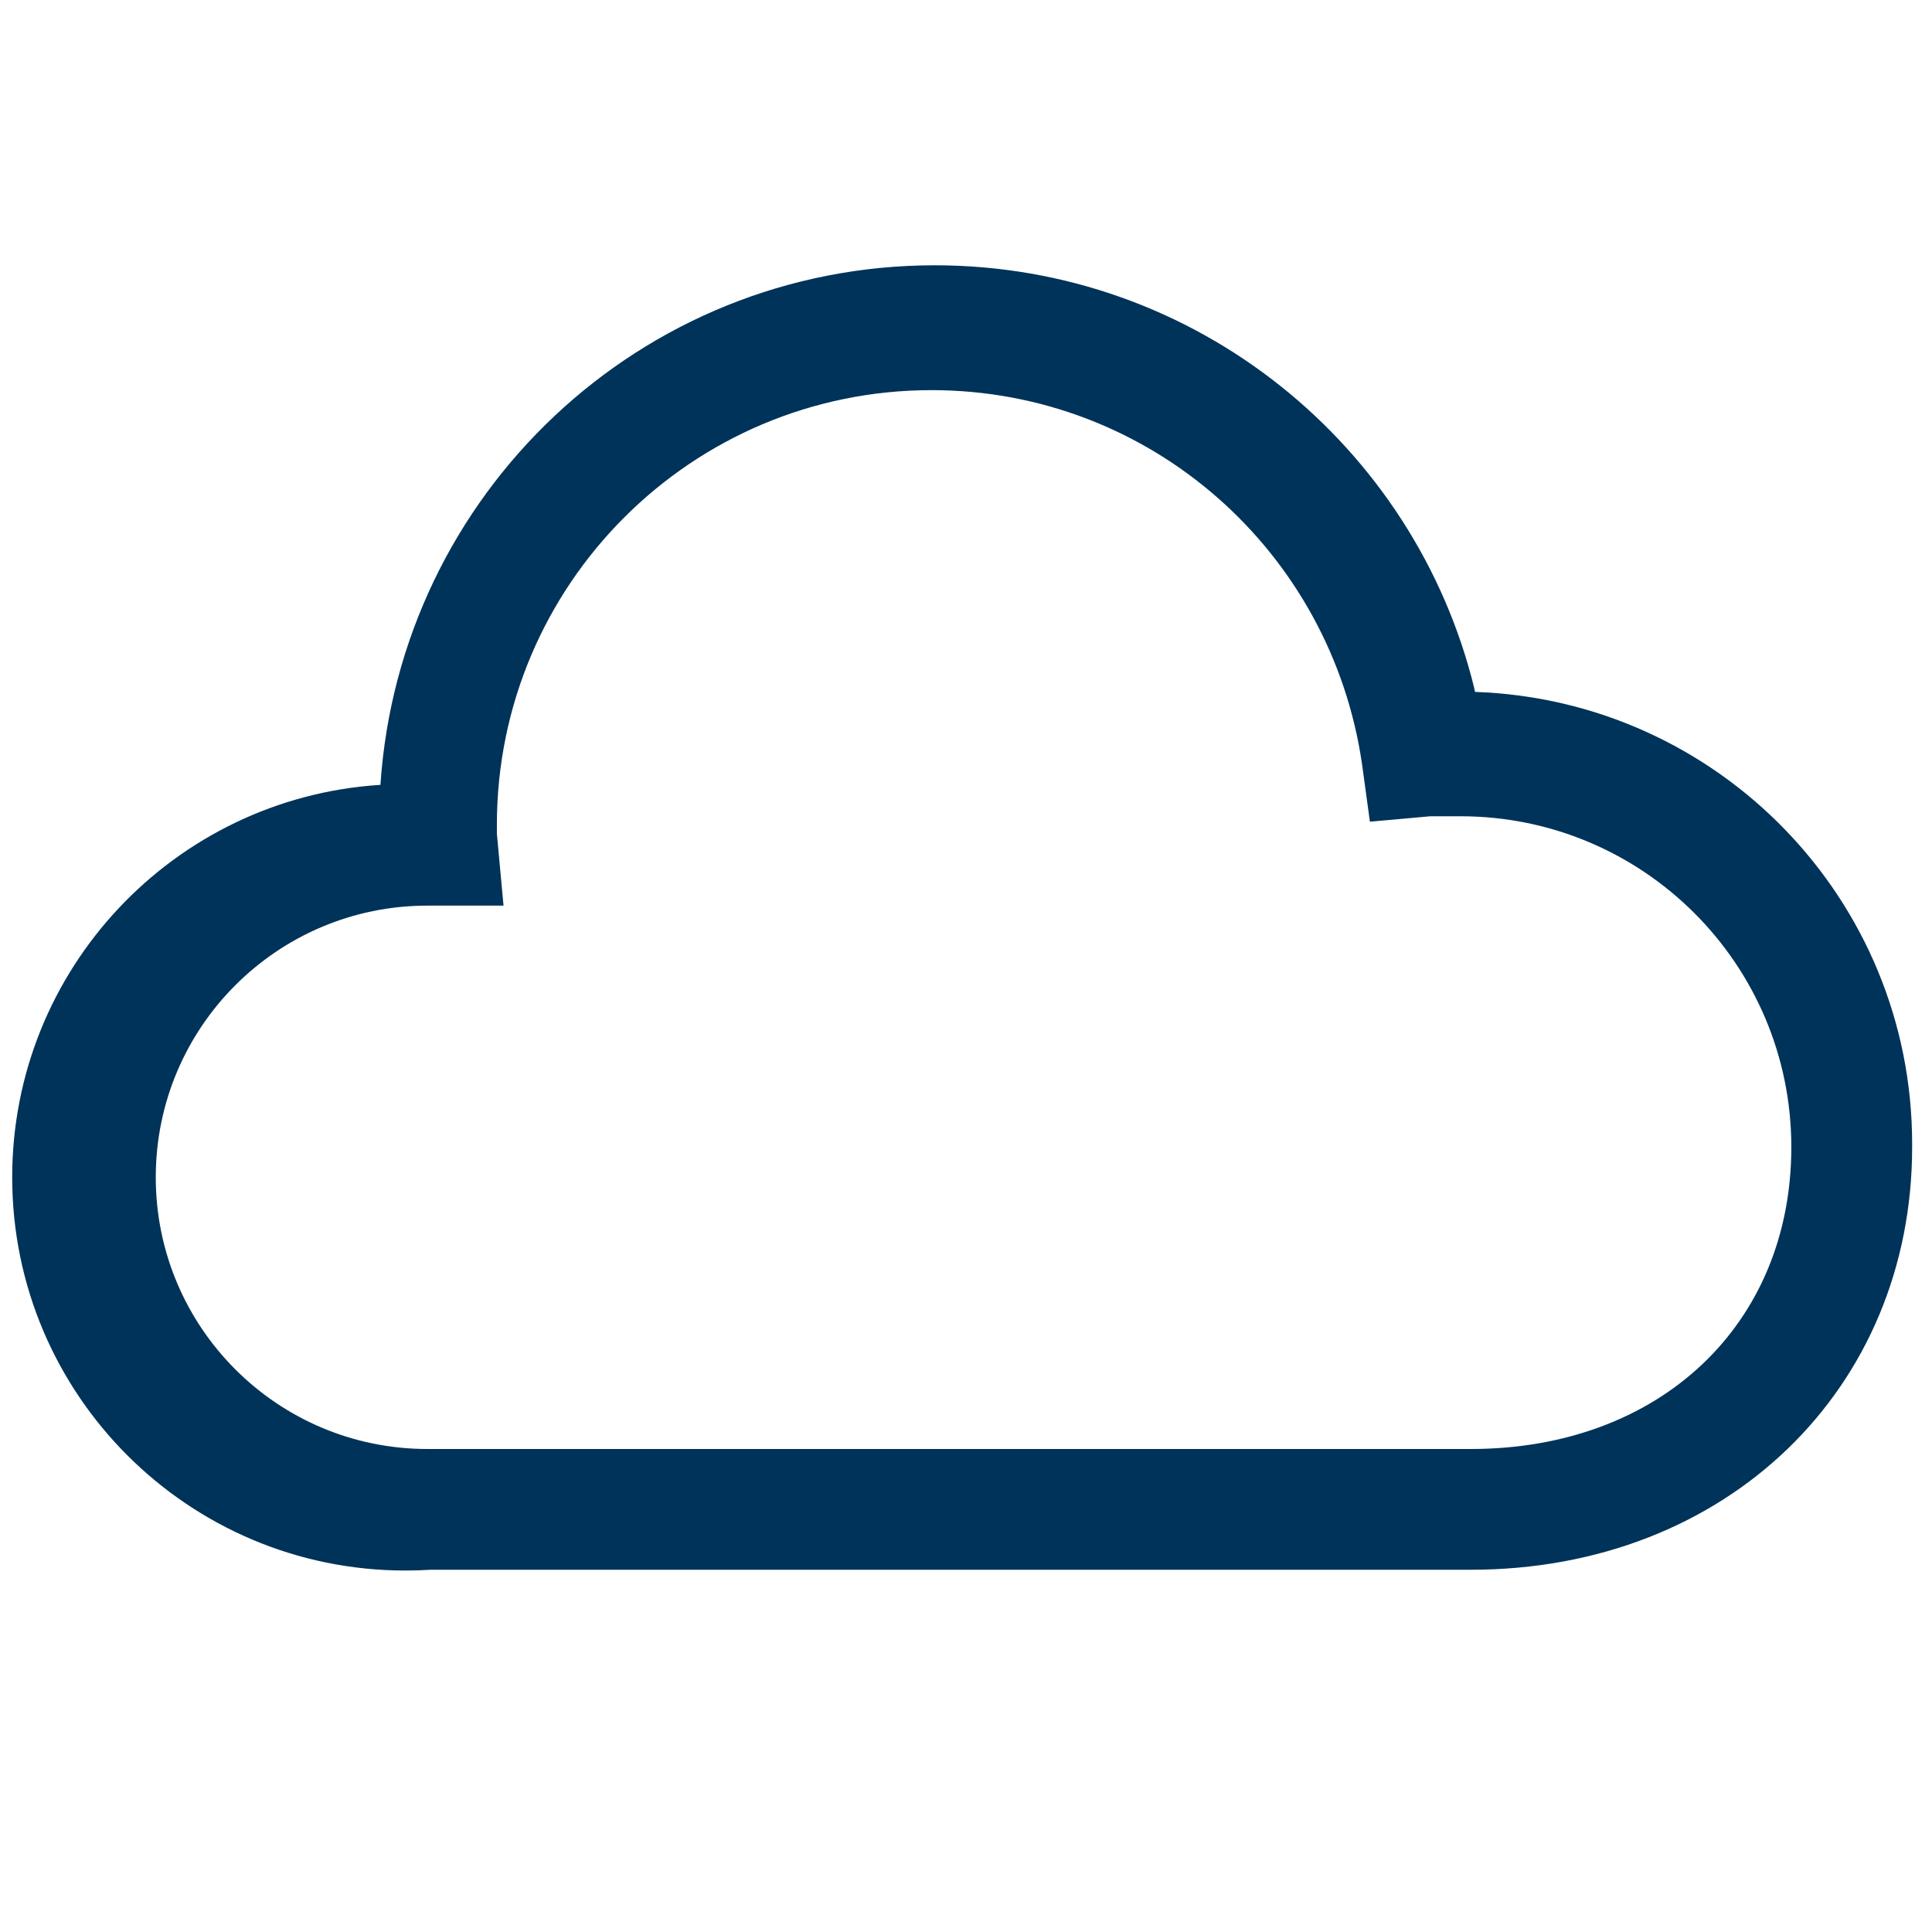
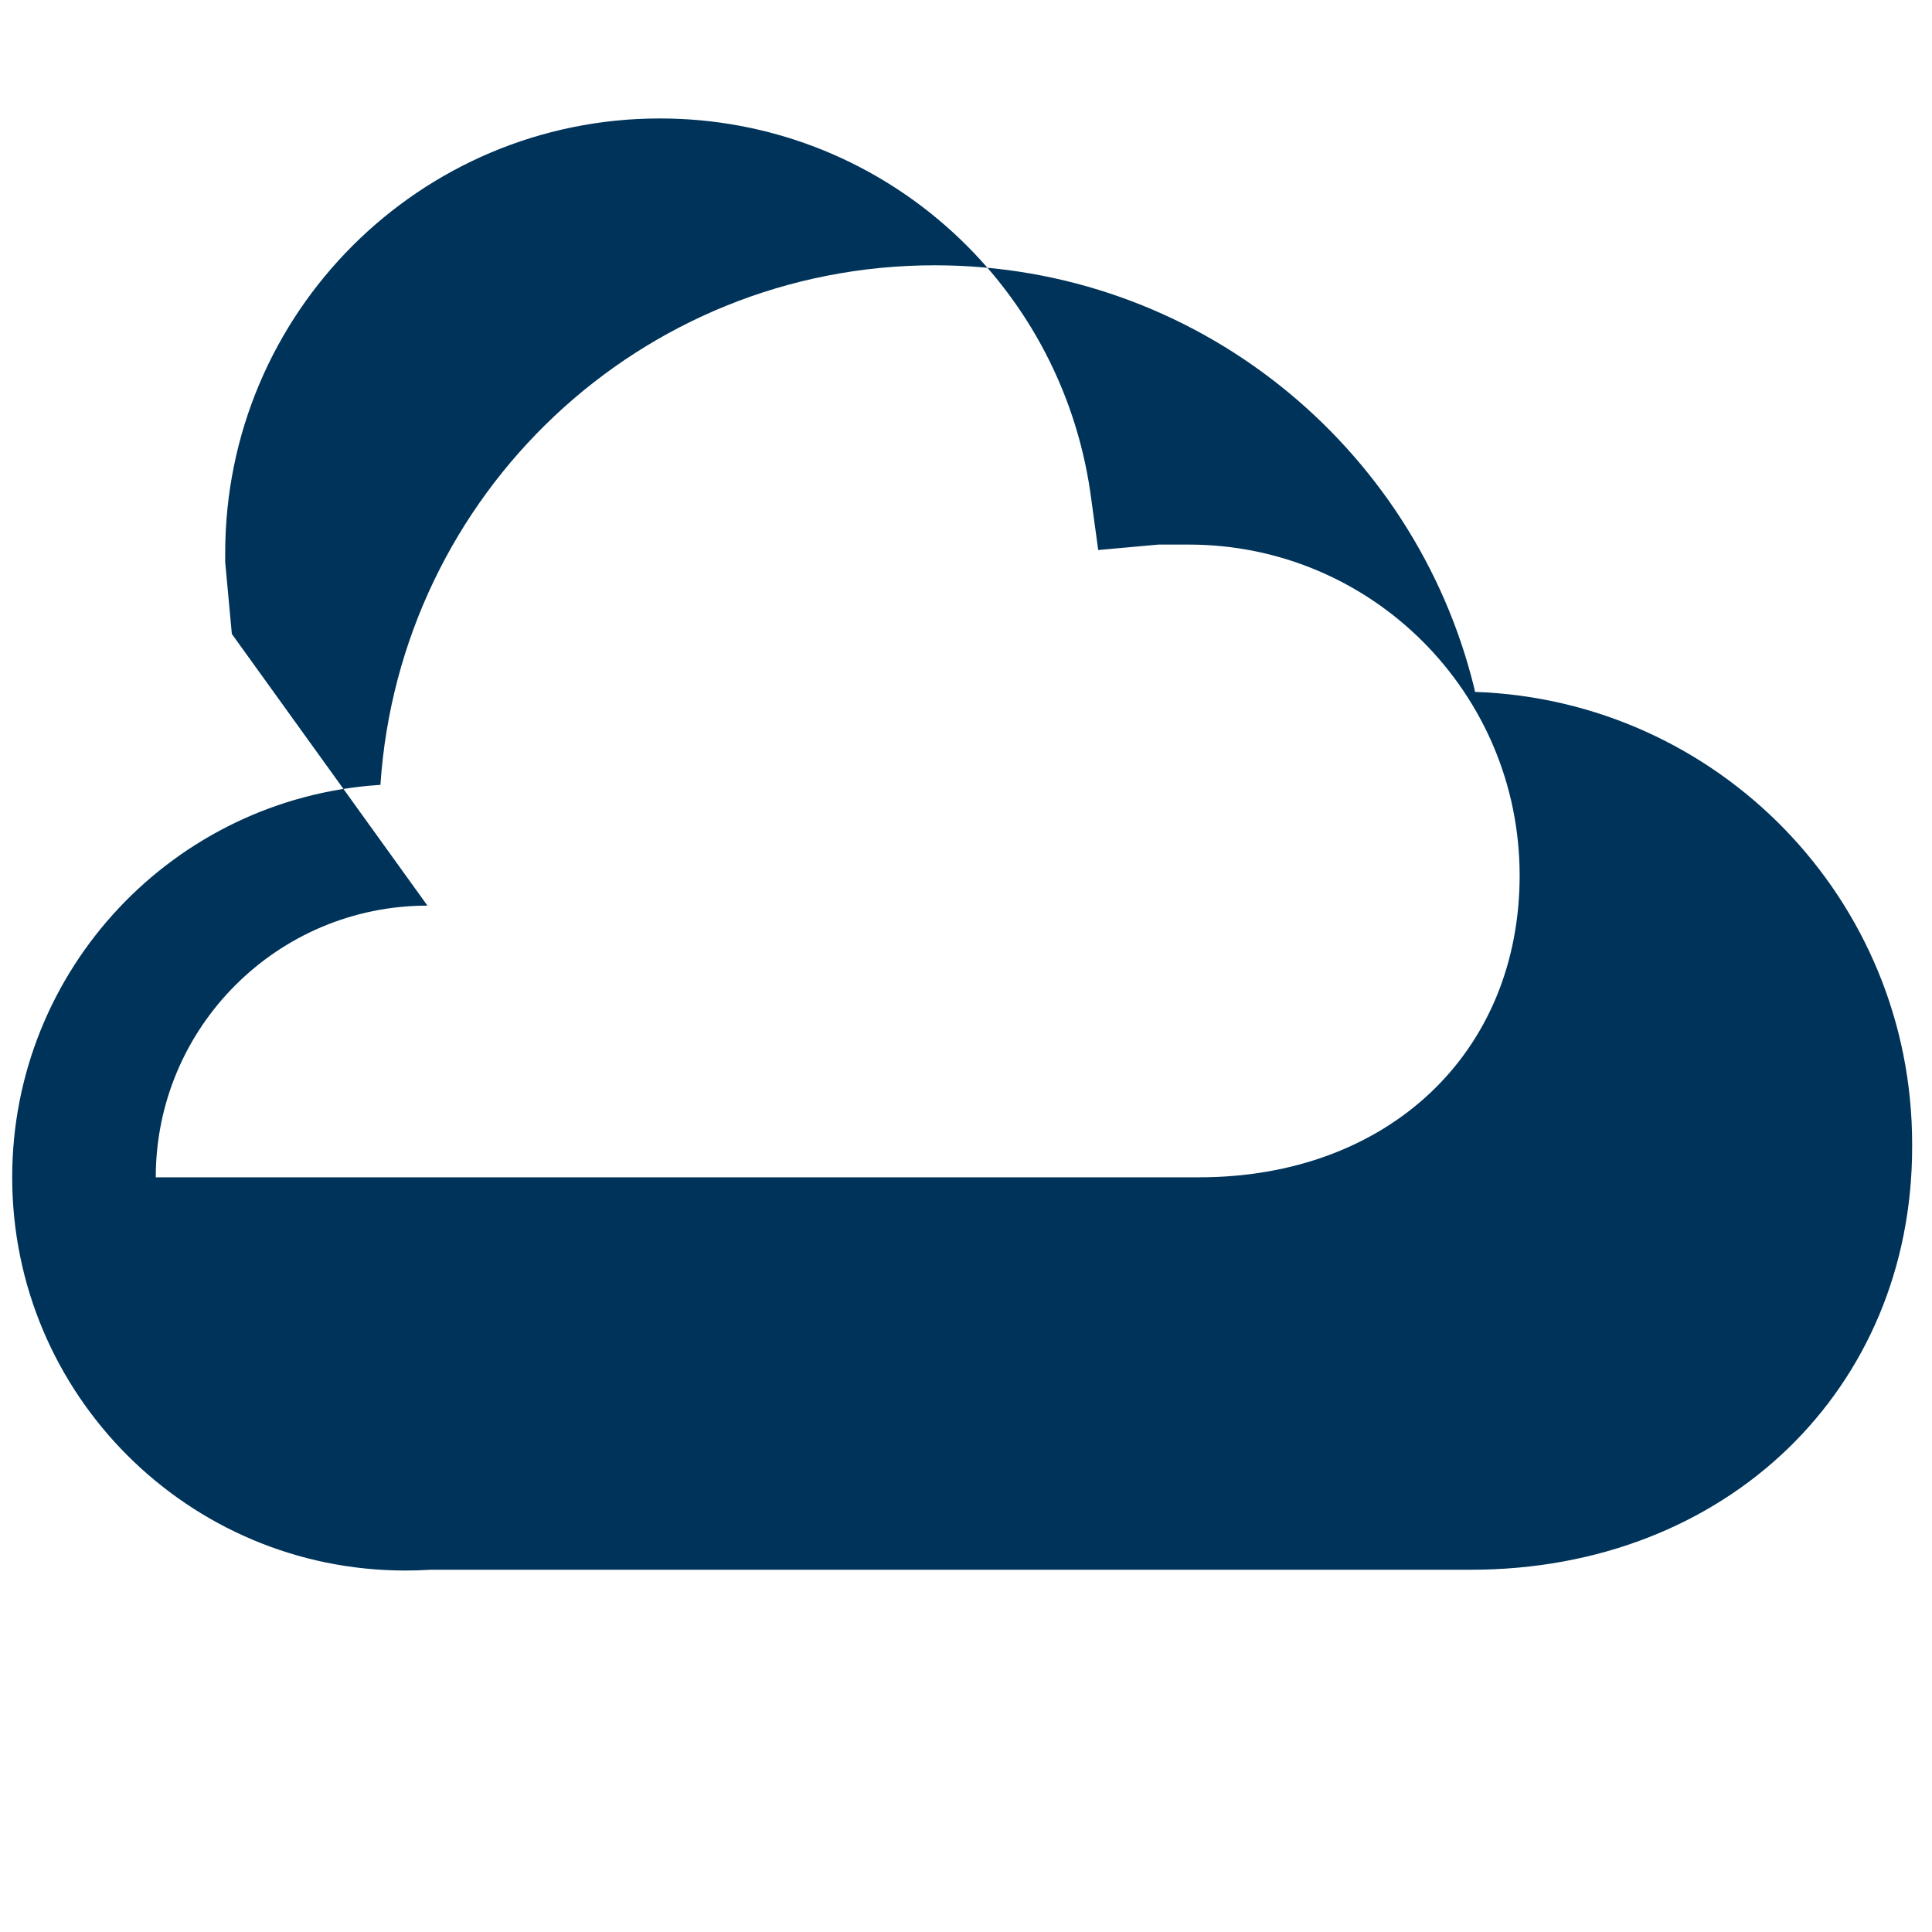
<svg xmlns="http://www.w3.org/2000/svg" version="1.1" width="32" height="32" viewBox="0 0 32 32">
  <title>cloud</title>
-   <path fill="#003359" d="M24.36 26h-17.23c-0.124 0.008-0.269 0.013-0.415 0.013-3.597 0-6.513-2.916-6.513-6.513 0-3.451 2.684-6.275 6.079-6.499l0.020-0.001c0.321-4.819 4.309-8.606 9.181-8.606 4.324 0 7.951 2.983 8.936 7.003l0.013 0.063c4.028 0.139 7.24 3.437 7.24 7.486 0 0.019-0 0.038-0 0.057l0-0.003c0 4-3.070 7-7.31 7zM7.080 15c-2.485 0-4.5 2.015-4.5 4.5s2.015 4.5 4.5 4.5v0h17.28c3.13 0 5.31-2.060 5.31-5 0 0 0 0 0 0 0-3.027-2.453-5.48-5.48-5.48-0.003 0-0.007 0-0.011 0h-0.489l-1 0.090-0.13-0.95c-0.509-3.522-3.507-6.198-7.13-6.198-3.976 0-7.199 3.223-7.2 7.198v0.15l0.11 1.19z" />
+   <path fill="#003359" d="M24.36 26h-17.23c-0.124 0.008-0.269 0.013-0.415 0.013-3.597 0-6.513-2.916-6.513-6.513 0-3.451 2.684-6.275 6.079-6.499l0.020-0.001c0.321-4.819 4.309-8.606 9.181-8.606 4.324 0 7.951 2.983 8.936 7.003l0.013 0.063c4.028 0.139 7.24 3.437 7.24 7.486 0 0.019-0 0.038-0 0.057l0-0.003c0 4-3.070 7-7.31 7zM7.080 15c-2.485 0-4.5 2.015-4.5 4.5v0h17.28c3.13 0 5.31-2.060 5.31-5 0 0 0 0 0 0 0-3.027-2.453-5.48-5.48-5.48-0.003 0-0.007 0-0.011 0h-0.489l-1 0.090-0.13-0.95c-0.509-3.522-3.507-6.198-7.13-6.198-3.976 0-7.199 3.223-7.2 7.198v0.15l0.11 1.19z" />
</svg>